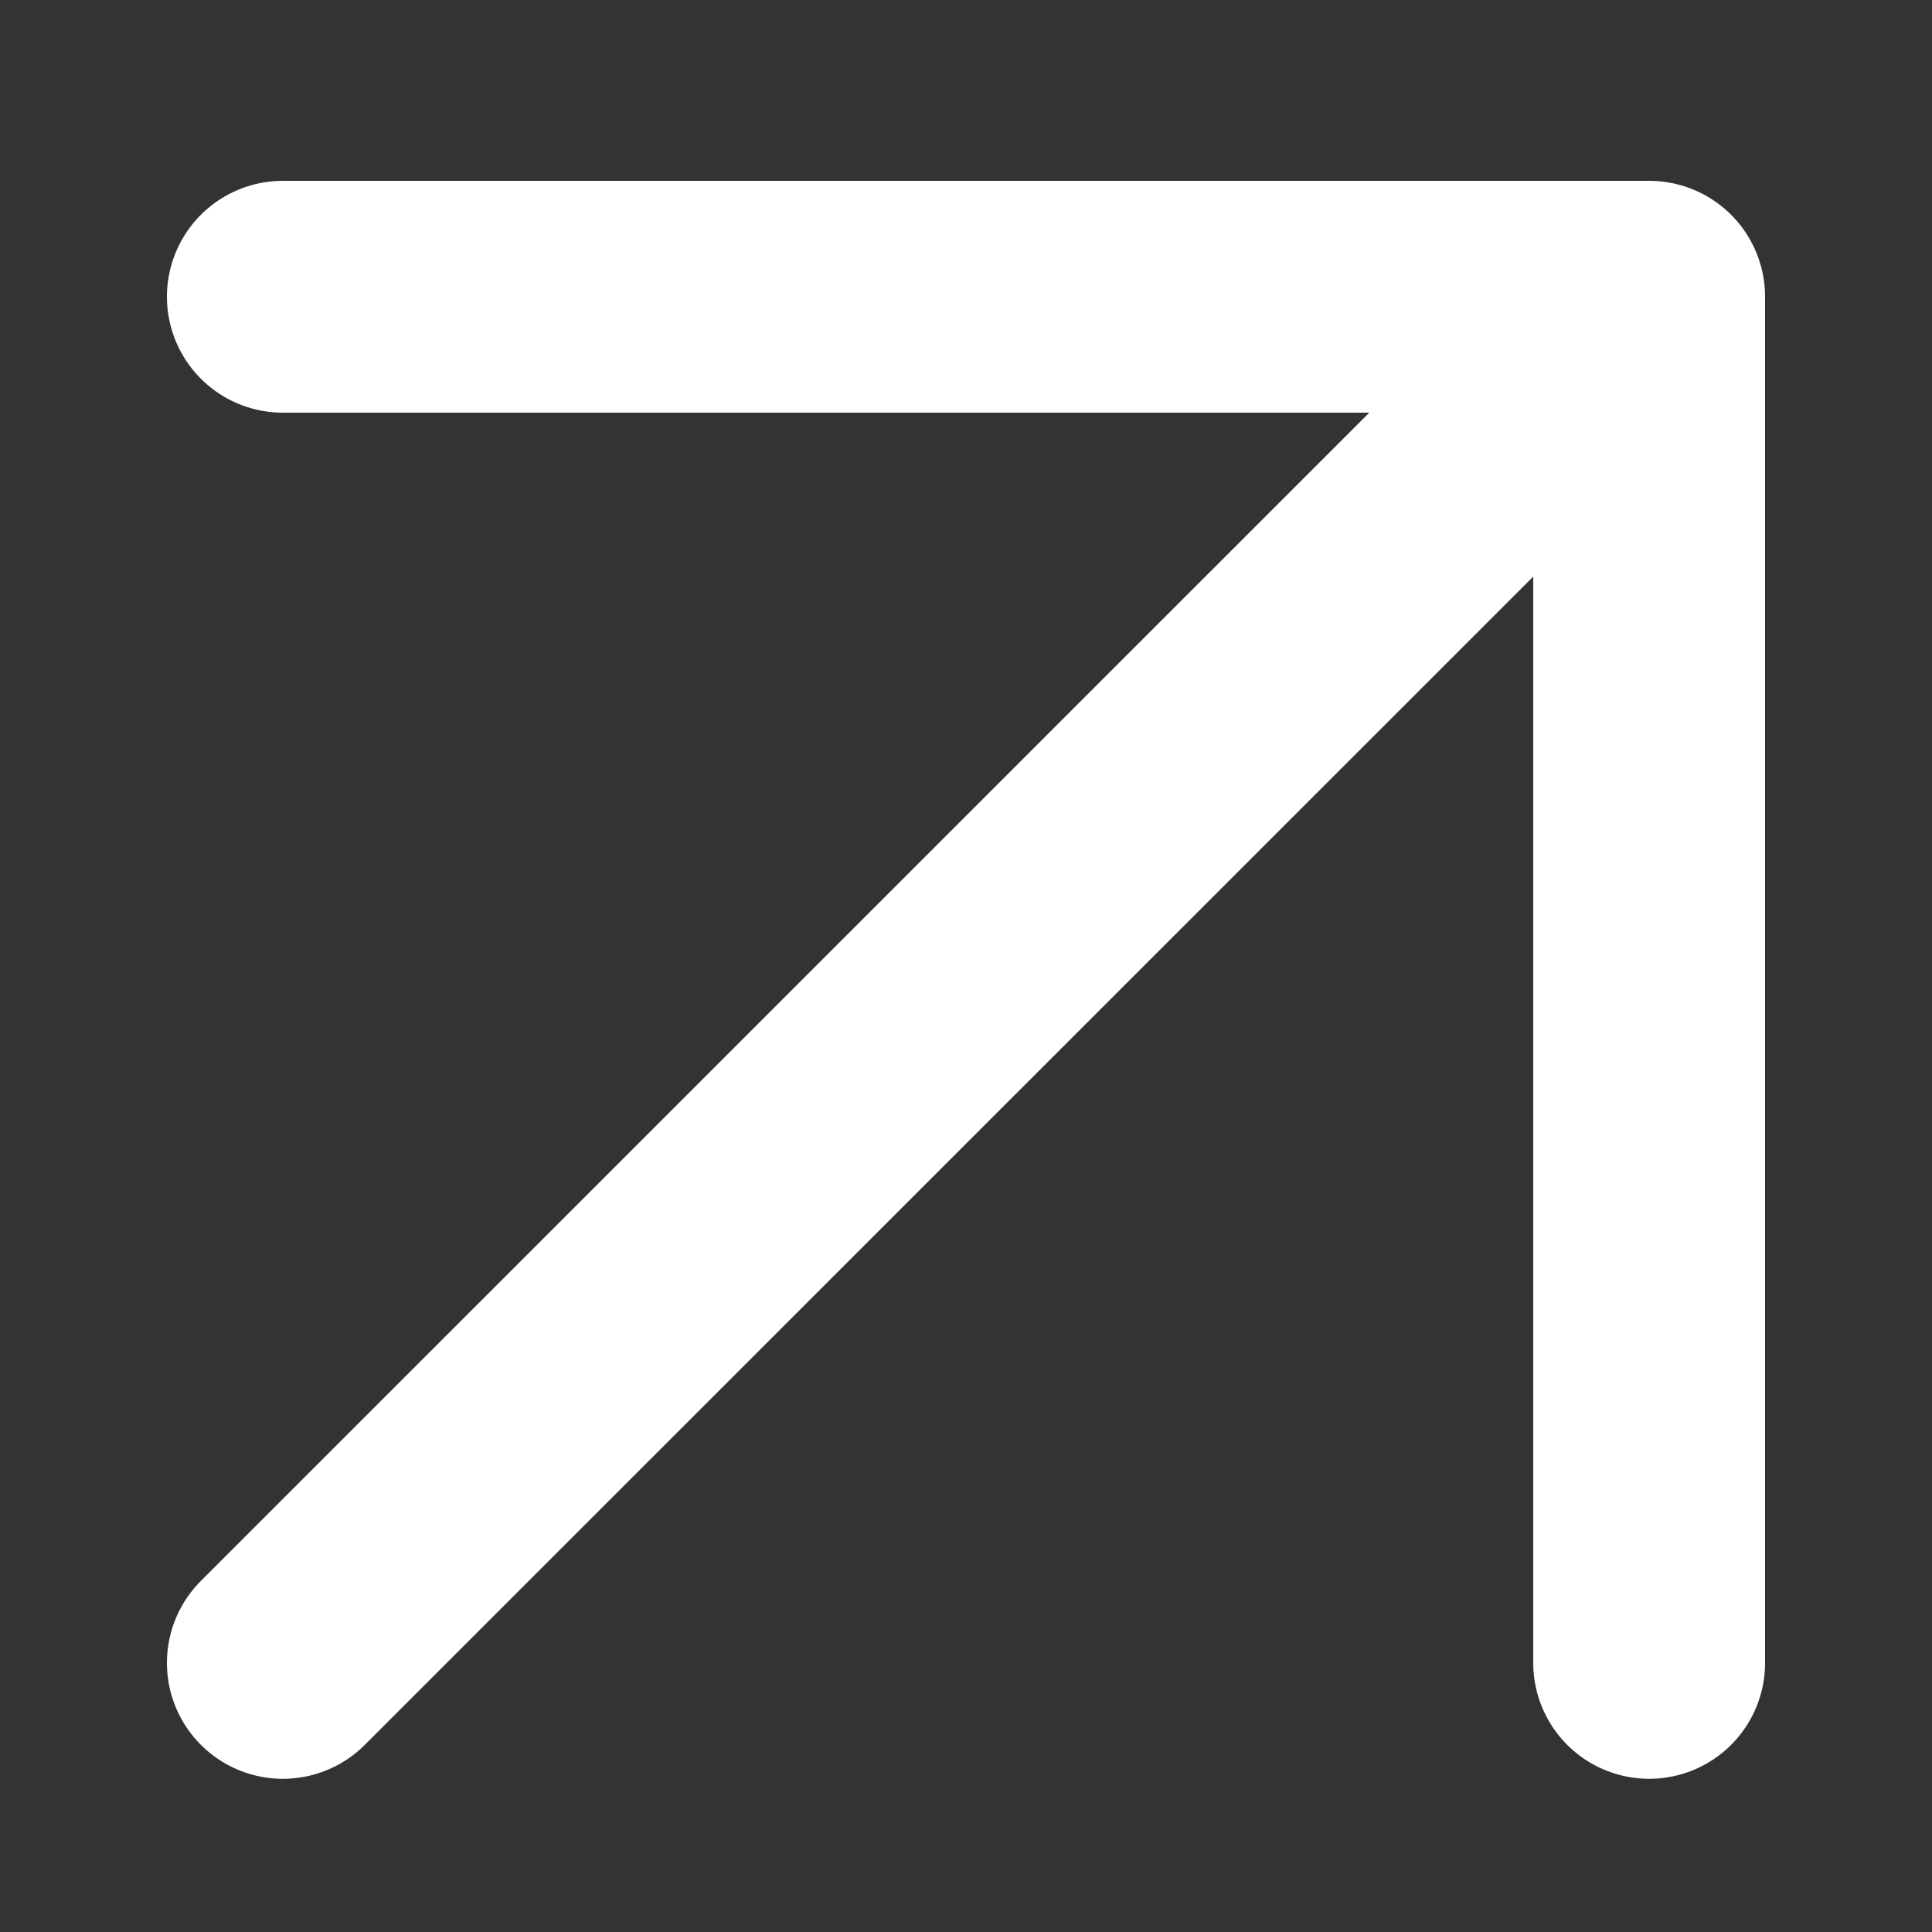
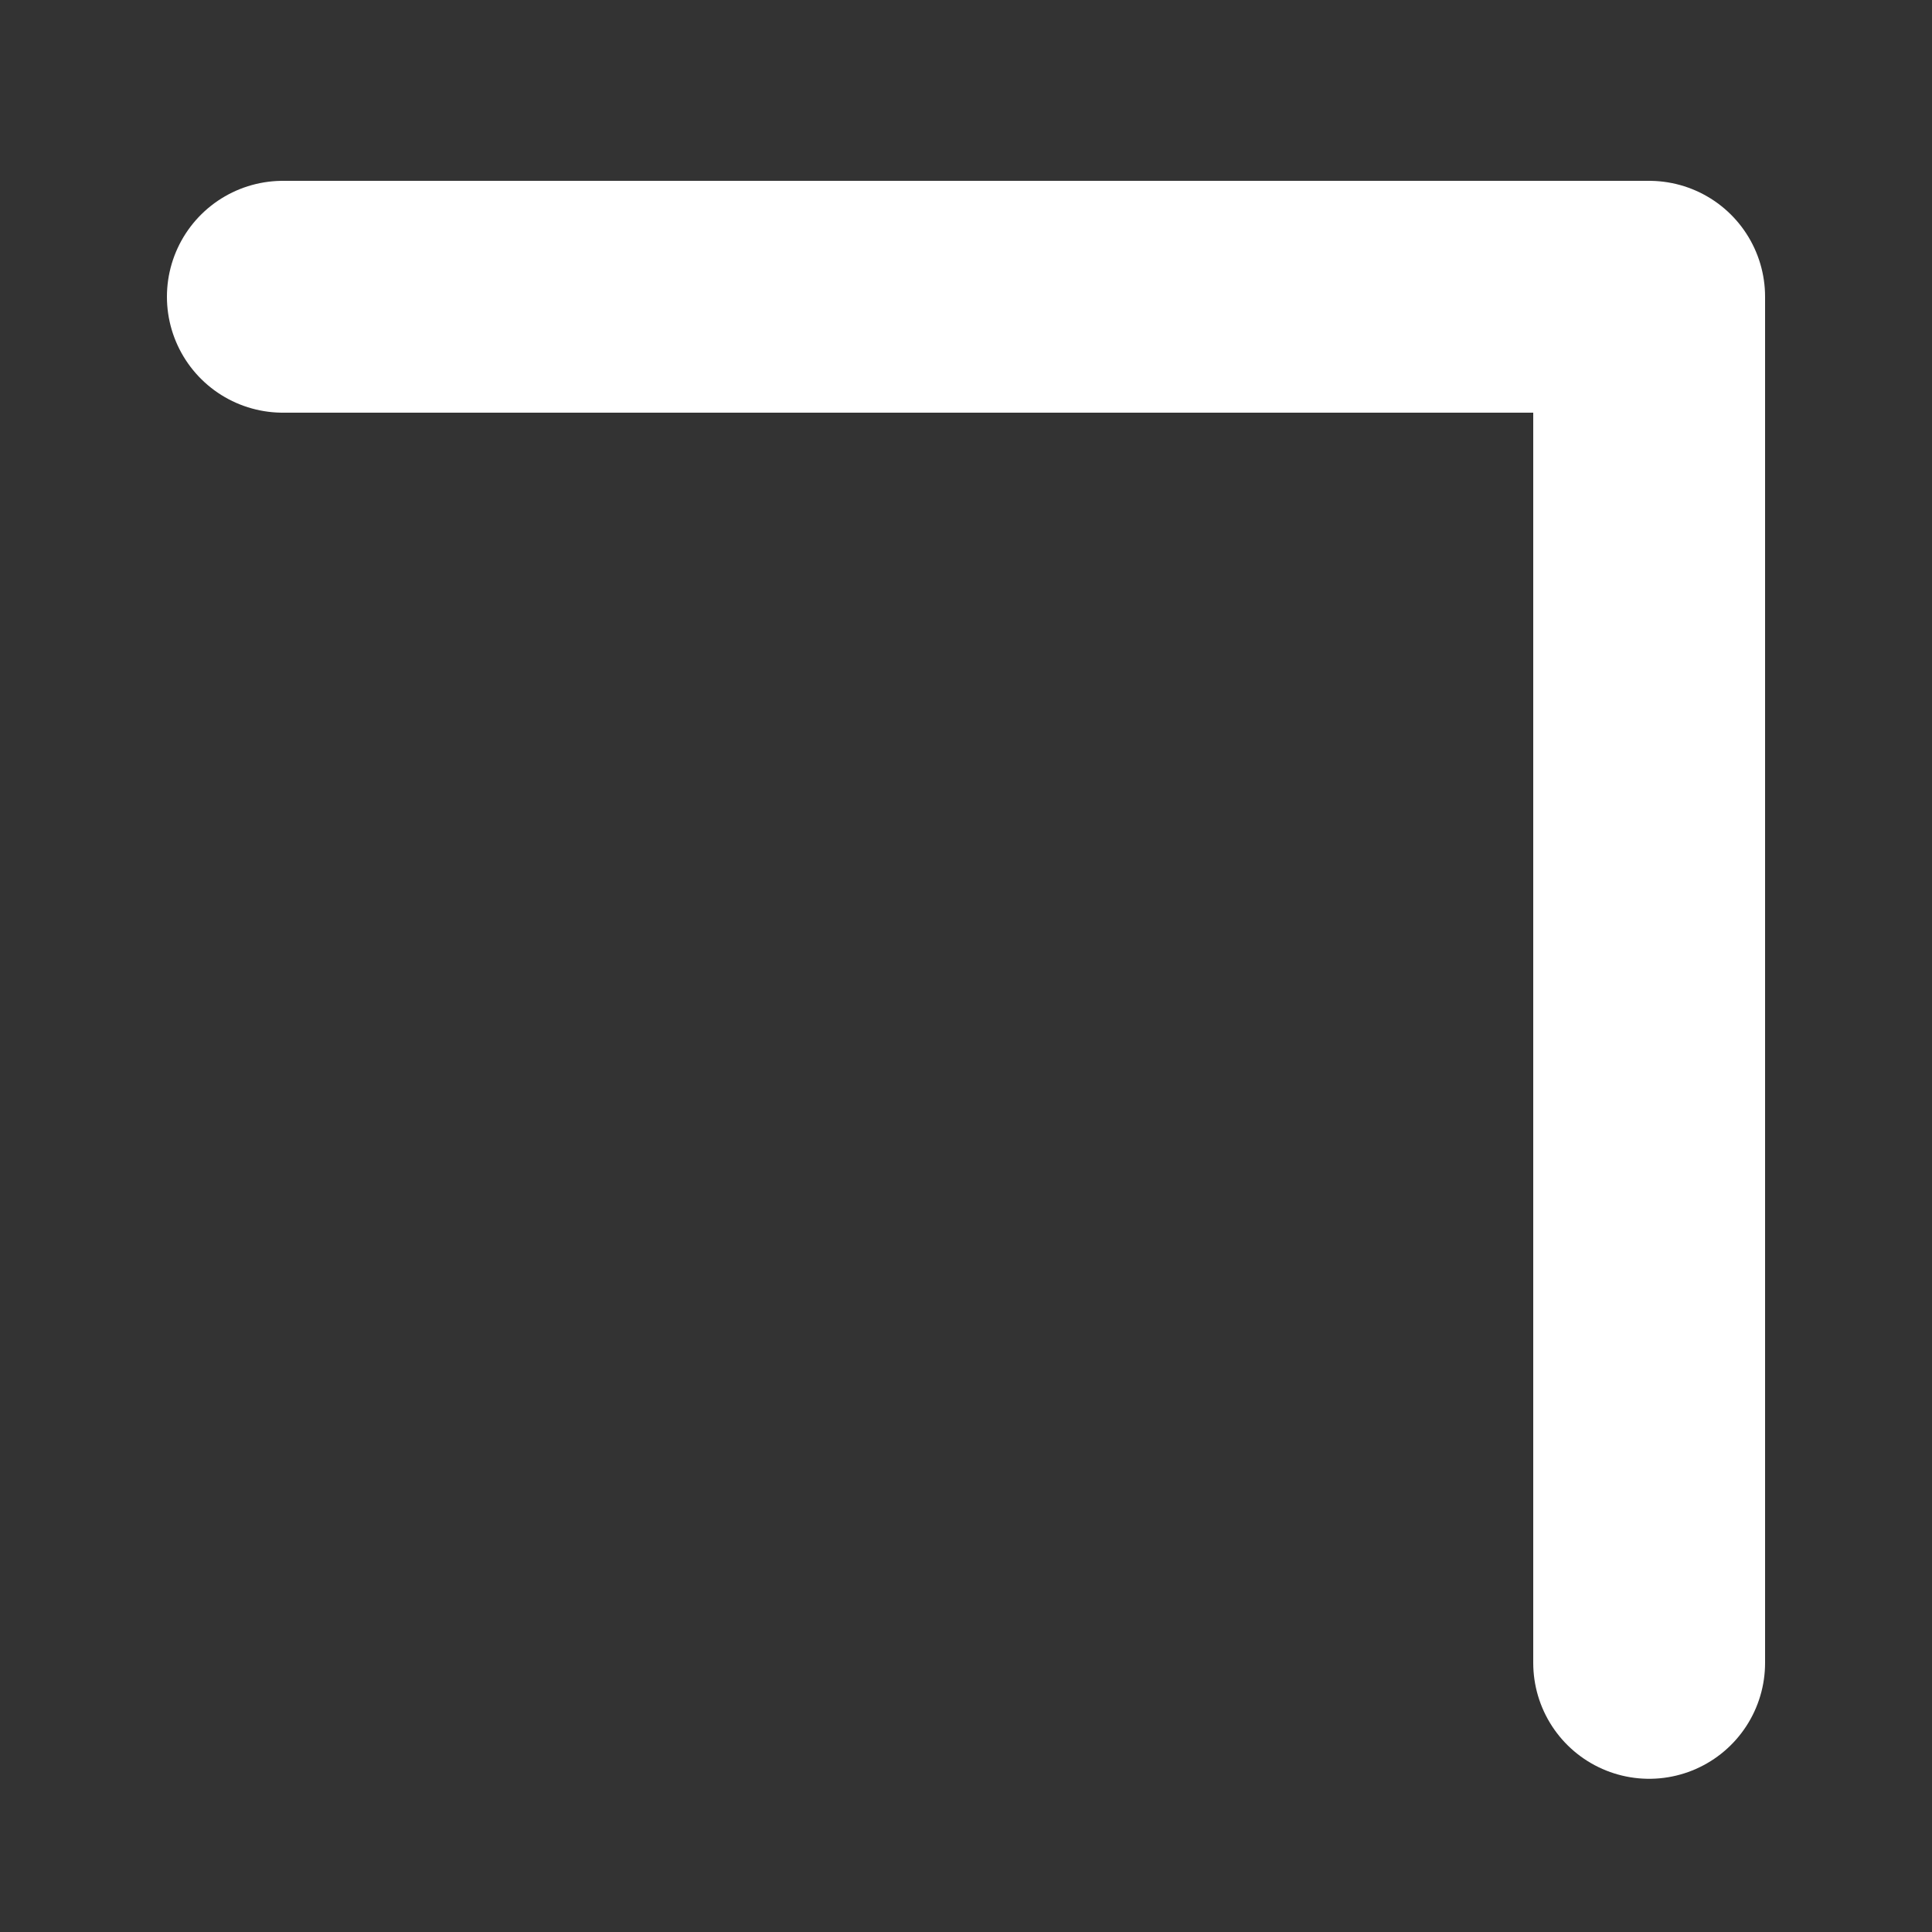
<svg xmlns="http://www.w3.org/2000/svg" width="10" height="10" viewBox="0 0 10 10" fill="none">
  <rect x="0" y="0" width="10" height="10" fill="#333333" stroke="none" />
-   <path d="M1.464 1.536L8.536 1.536M8.536 1.536L8.536 8.607M8.536 1.536L1.464 8.607" stroke="white" stroke-width="1.2" stroke-linecap="round" stroke-linejoin="round" />
+   <path d="M1.464 1.536L8.536 1.536M8.536 1.536L8.536 8.607M8.536 1.536" stroke="white" stroke-width="1.2" stroke-linecap="round" stroke-linejoin="round" />
</svg>